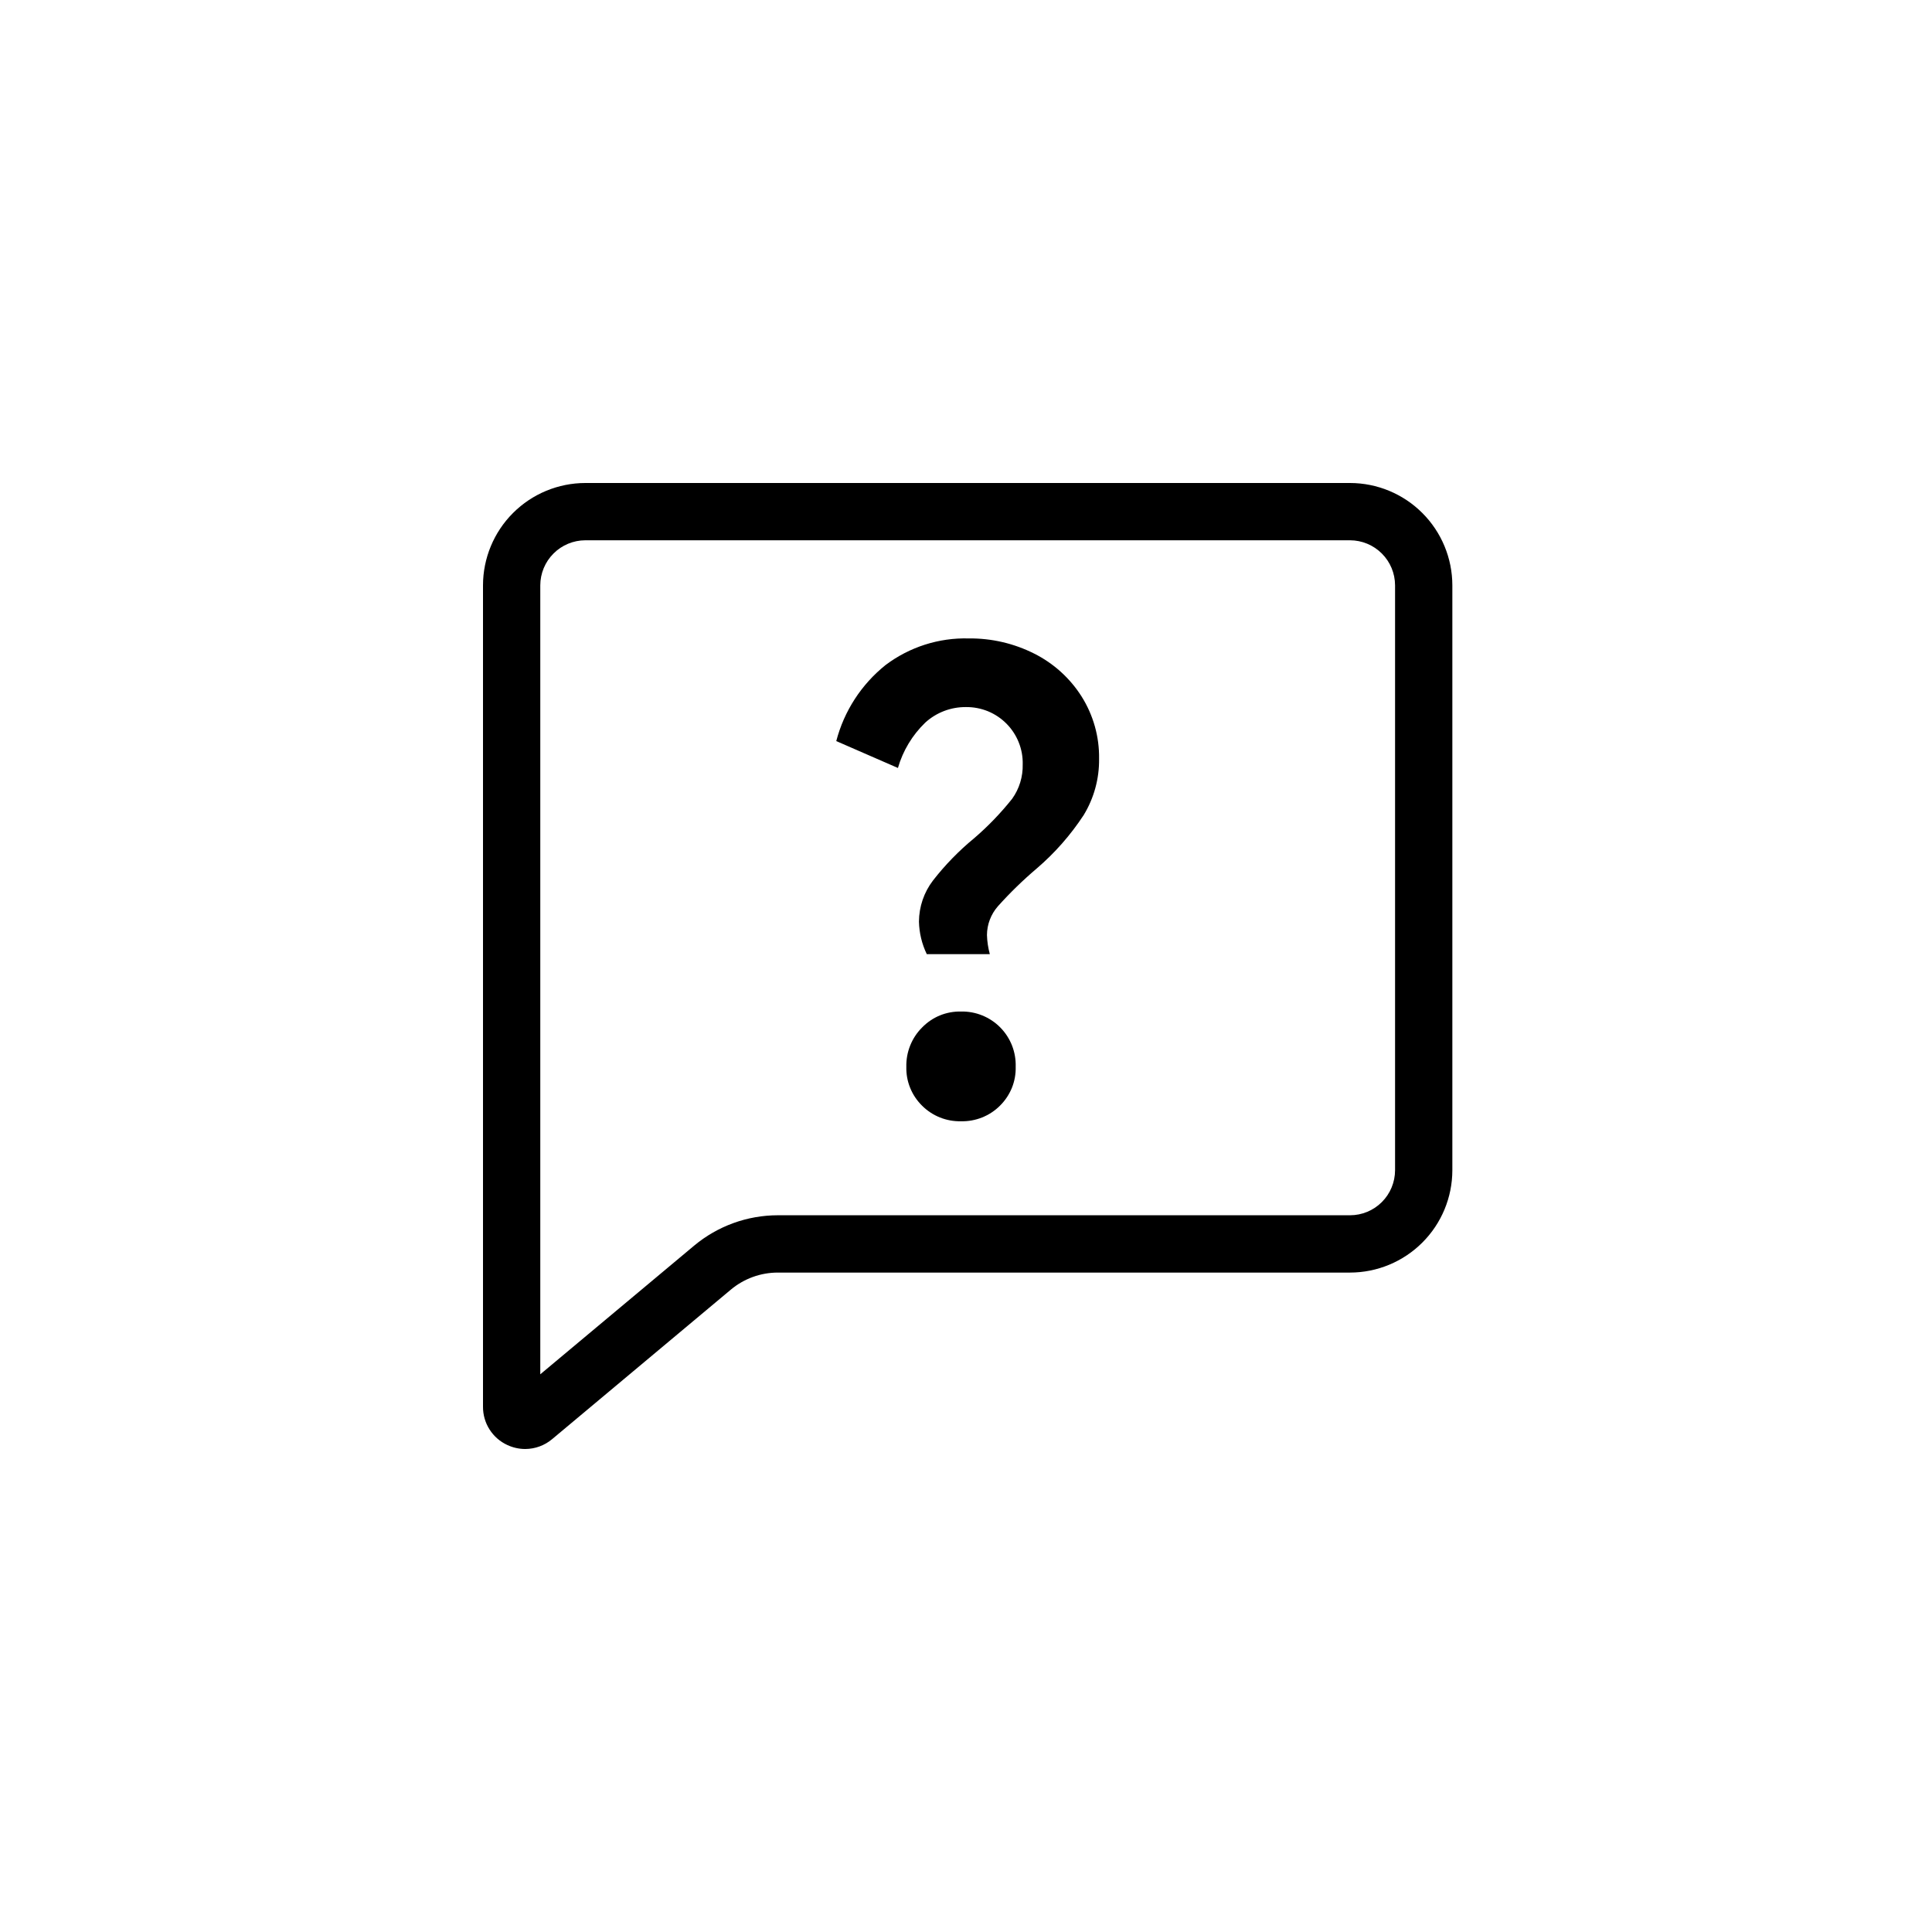
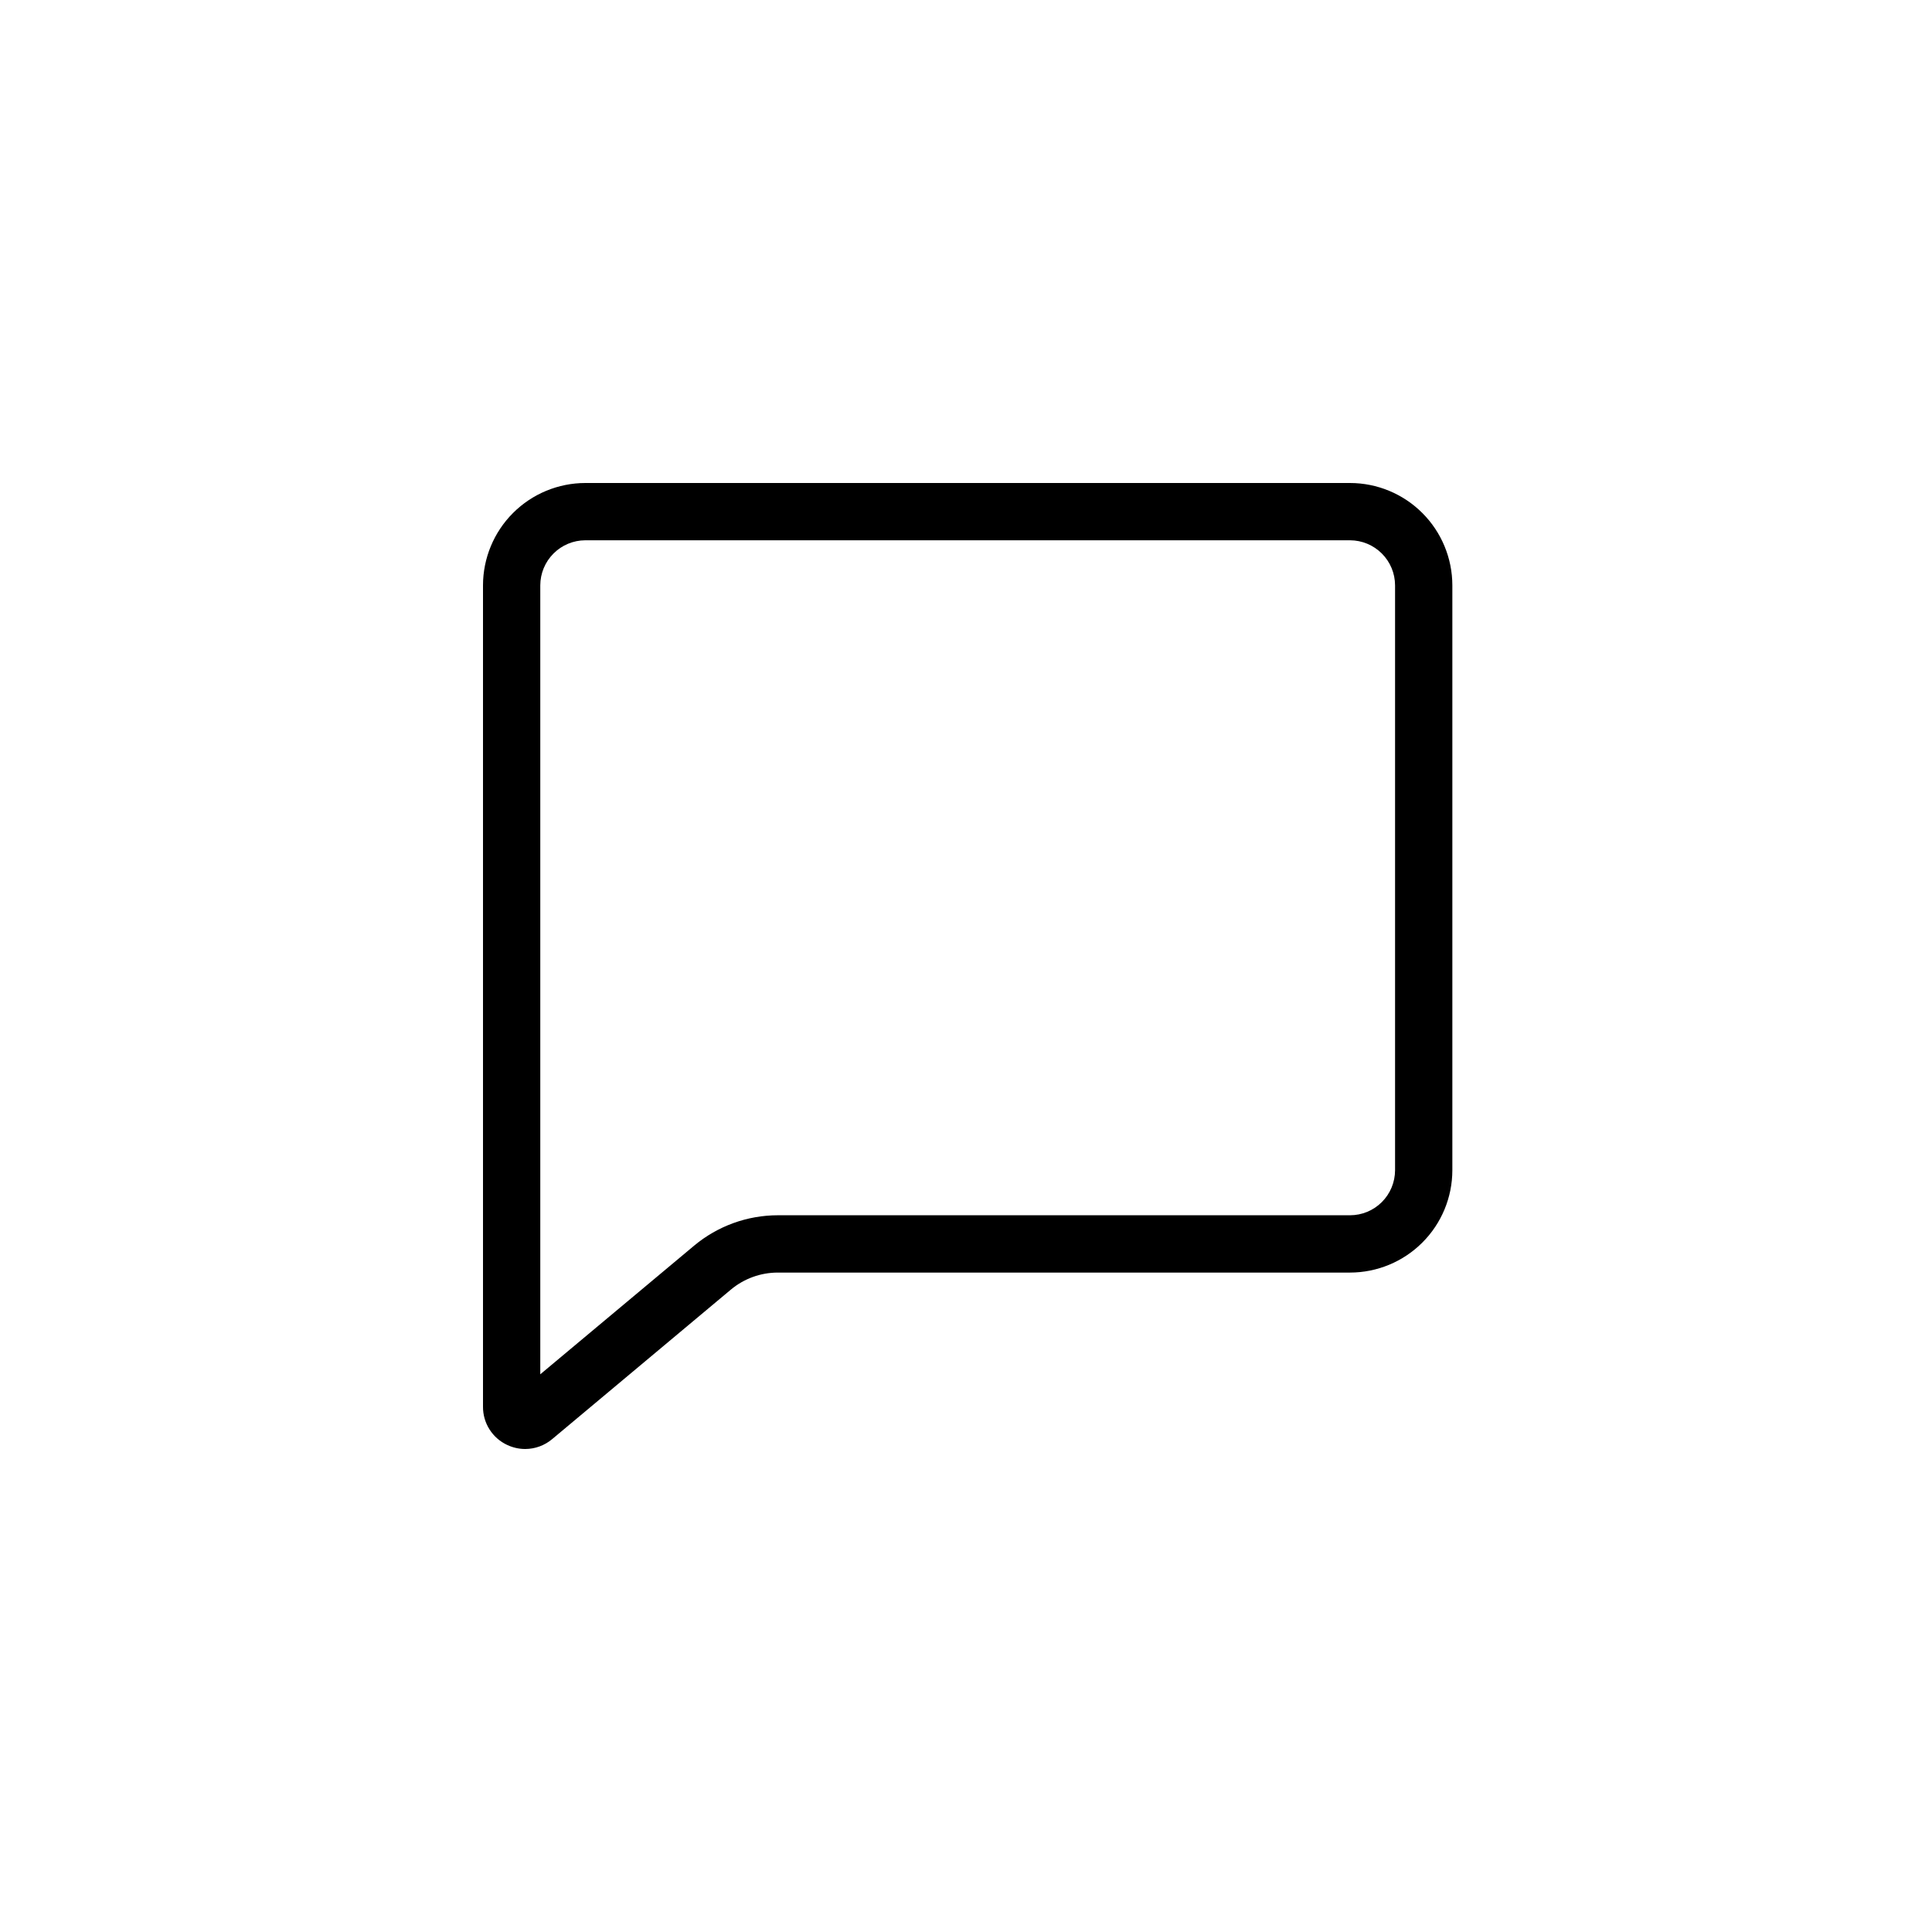
<svg xmlns="http://www.w3.org/2000/svg" width="60" height="60" viewBox="0 0 60 60" fill="none">
-   <path d="M28.539 28.622C28.542 28.16 28.694 27.712 28.974 27.346C29.352 26.86 29.783 26.418 30.259 26.027C30.688 25.658 31.081 25.249 31.434 24.806C31.656 24.495 31.77 24.121 31.761 23.739C31.767 23.505 31.725 23.273 31.638 23.055C31.551 22.838 31.422 22.64 31.257 22.474C31.093 22.308 30.896 22.177 30.68 22.088C30.463 22 30.231 21.956 29.997 21.959C29.53 21.955 29.079 22.127 28.734 22.442C28.333 22.829 28.04 23.315 27.886 23.85L25.971 23.015C26.214 22.082 26.752 21.253 27.505 20.651C28.247 20.093 29.156 19.802 30.085 19.827C30.791 19.819 31.489 19.981 32.12 20.299C32.721 20.601 33.229 21.061 33.589 21.629C33.954 22.208 34.143 22.88 34.133 23.564C34.141 24.181 33.975 24.787 33.655 25.313C33.249 25.932 32.758 26.491 32.196 26.972C31.767 27.336 31.363 27.729 30.988 28.148C30.773 28.395 30.653 28.711 30.651 29.038C30.657 29.239 30.687 29.438 30.74 29.632H28.782C28.63 29.316 28.547 28.972 28.539 28.622ZM29.845 34.822C29.621 34.827 29.399 34.787 29.191 34.704C28.984 34.621 28.795 34.497 28.637 34.339C28.477 34.182 28.35 33.993 28.266 33.785C28.181 33.577 28.141 33.354 28.147 33.129C28.142 32.903 28.183 32.678 28.267 32.469C28.351 32.259 28.477 32.068 28.637 31.909C28.794 31.748 28.982 31.62 29.189 31.535C29.397 31.45 29.62 31.409 29.845 31.414C30.07 31.409 30.295 31.45 30.504 31.535C30.714 31.62 30.904 31.746 31.063 31.907C31.221 32.067 31.346 32.258 31.429 32.469C31.511 32.679 31.55 32.904 31.543 33.129C31.549 33.354 31.509 33.577 31.425 33.785C31.34 33.993 31.214 34.181 31.054 34.339C30.896 34.497 30.707 34.621 30.499 34.704C30.291 34.787 30.069 34.827 29.845 34.822Z" fill="black" />
  <path d="M16.311 45C16.119 45 15.929 44.957 15.755 44.876C15.528 44.771 15.337 44.604 15.203 44.393C15.069 44.183 14.999 43.939 15 43.689V18.178C15.001 17.336 15.336 16.528 15.932 15.932C16.528 15.336 17.336 15.001 18.178 15H41.926C42.769 15.001 43.576 15.336 44.172 15.932C44.768 16.528 45.103 17.336 45.104 18.178V36.343C45.103 37.186 44.768 37.994 44.172 38.589C43.576 39.185 42.768 39.52 41.926 39.521H24.156C23.623 39.521 23.108 39.708 22.699 40.049L17.147 44.694C16.913 44.891 16.617 44.999 16.311 45ZM18.178 16.779C17.807 16.78 17.452 16.927 17.19 17.19C16.927 17.452 16.78 17.807 16.779 18.178V42.68L21.558 38.684C22.287 38.076 23.206 37.742 24.156 37.741H41.926C42.297 37.741 42.652 37.594 42.914 37.332C43.177 37.07 43.324 36.714 43.325 36.343V18.178C43.324 17.807 43.177 17.452 42.914 17.19C42.652 16.927 42.297 16.78 41.926 16.779H18.178Z" fill="black" />
</svg>